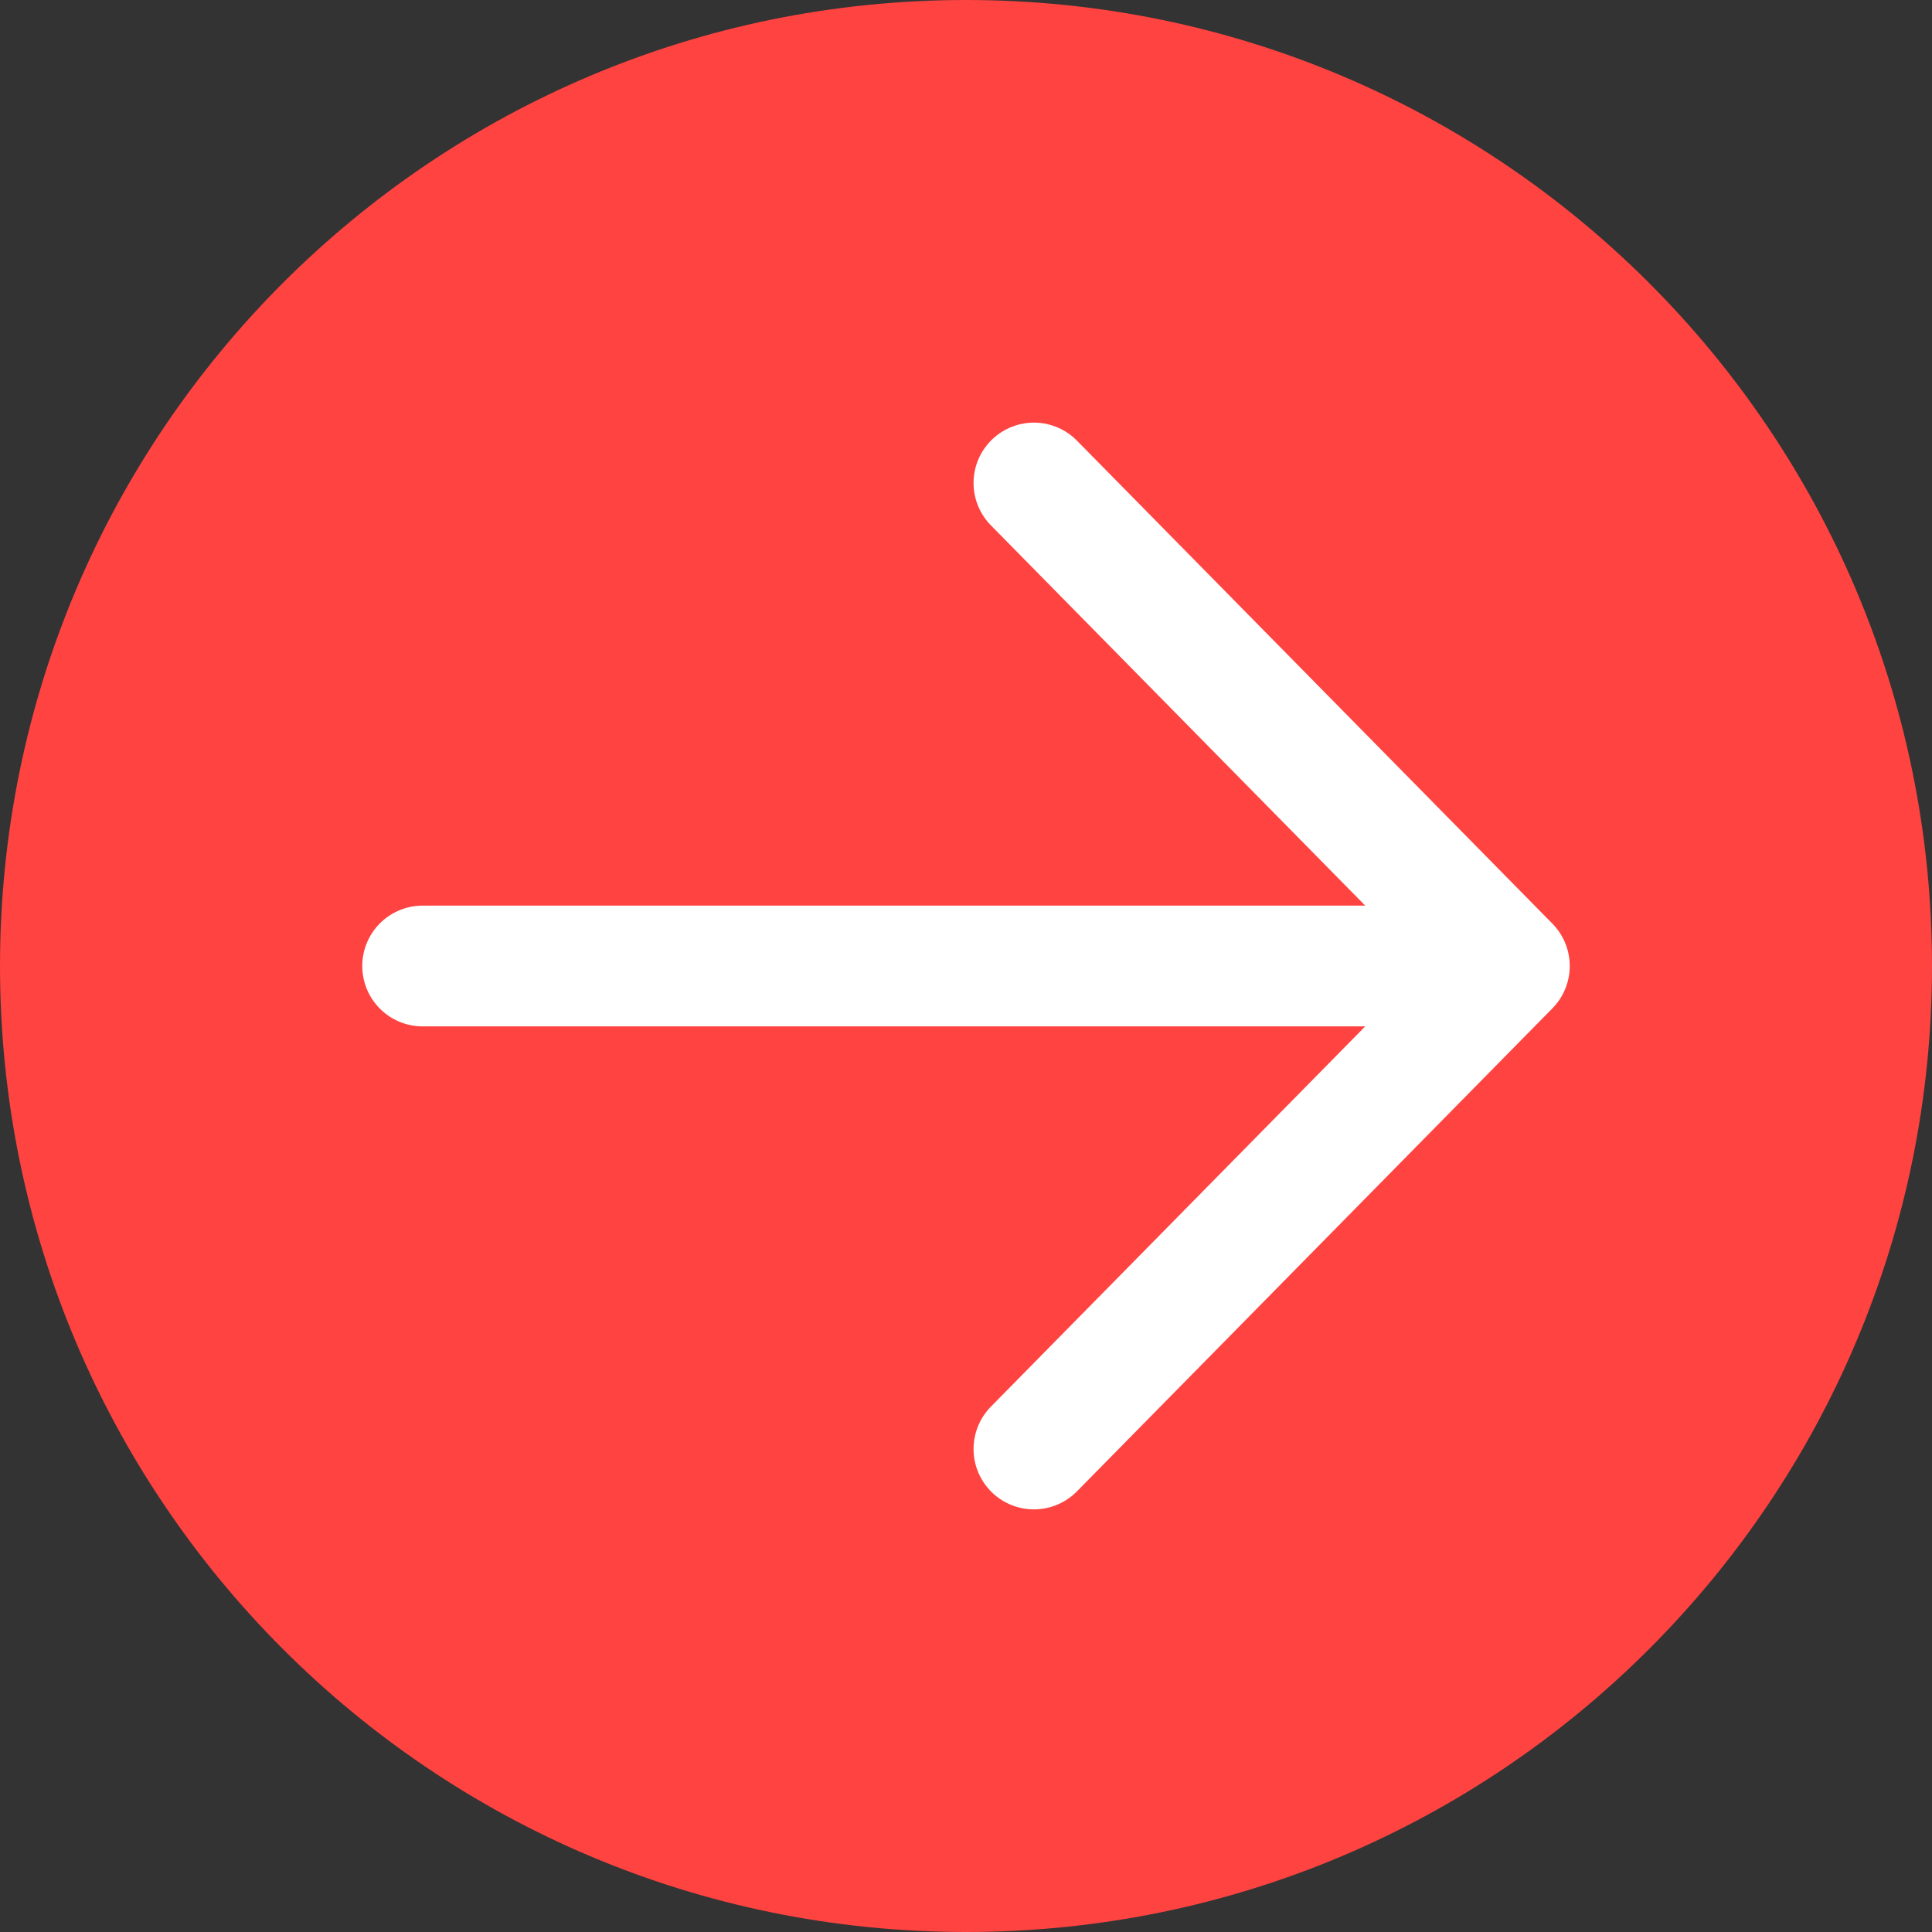
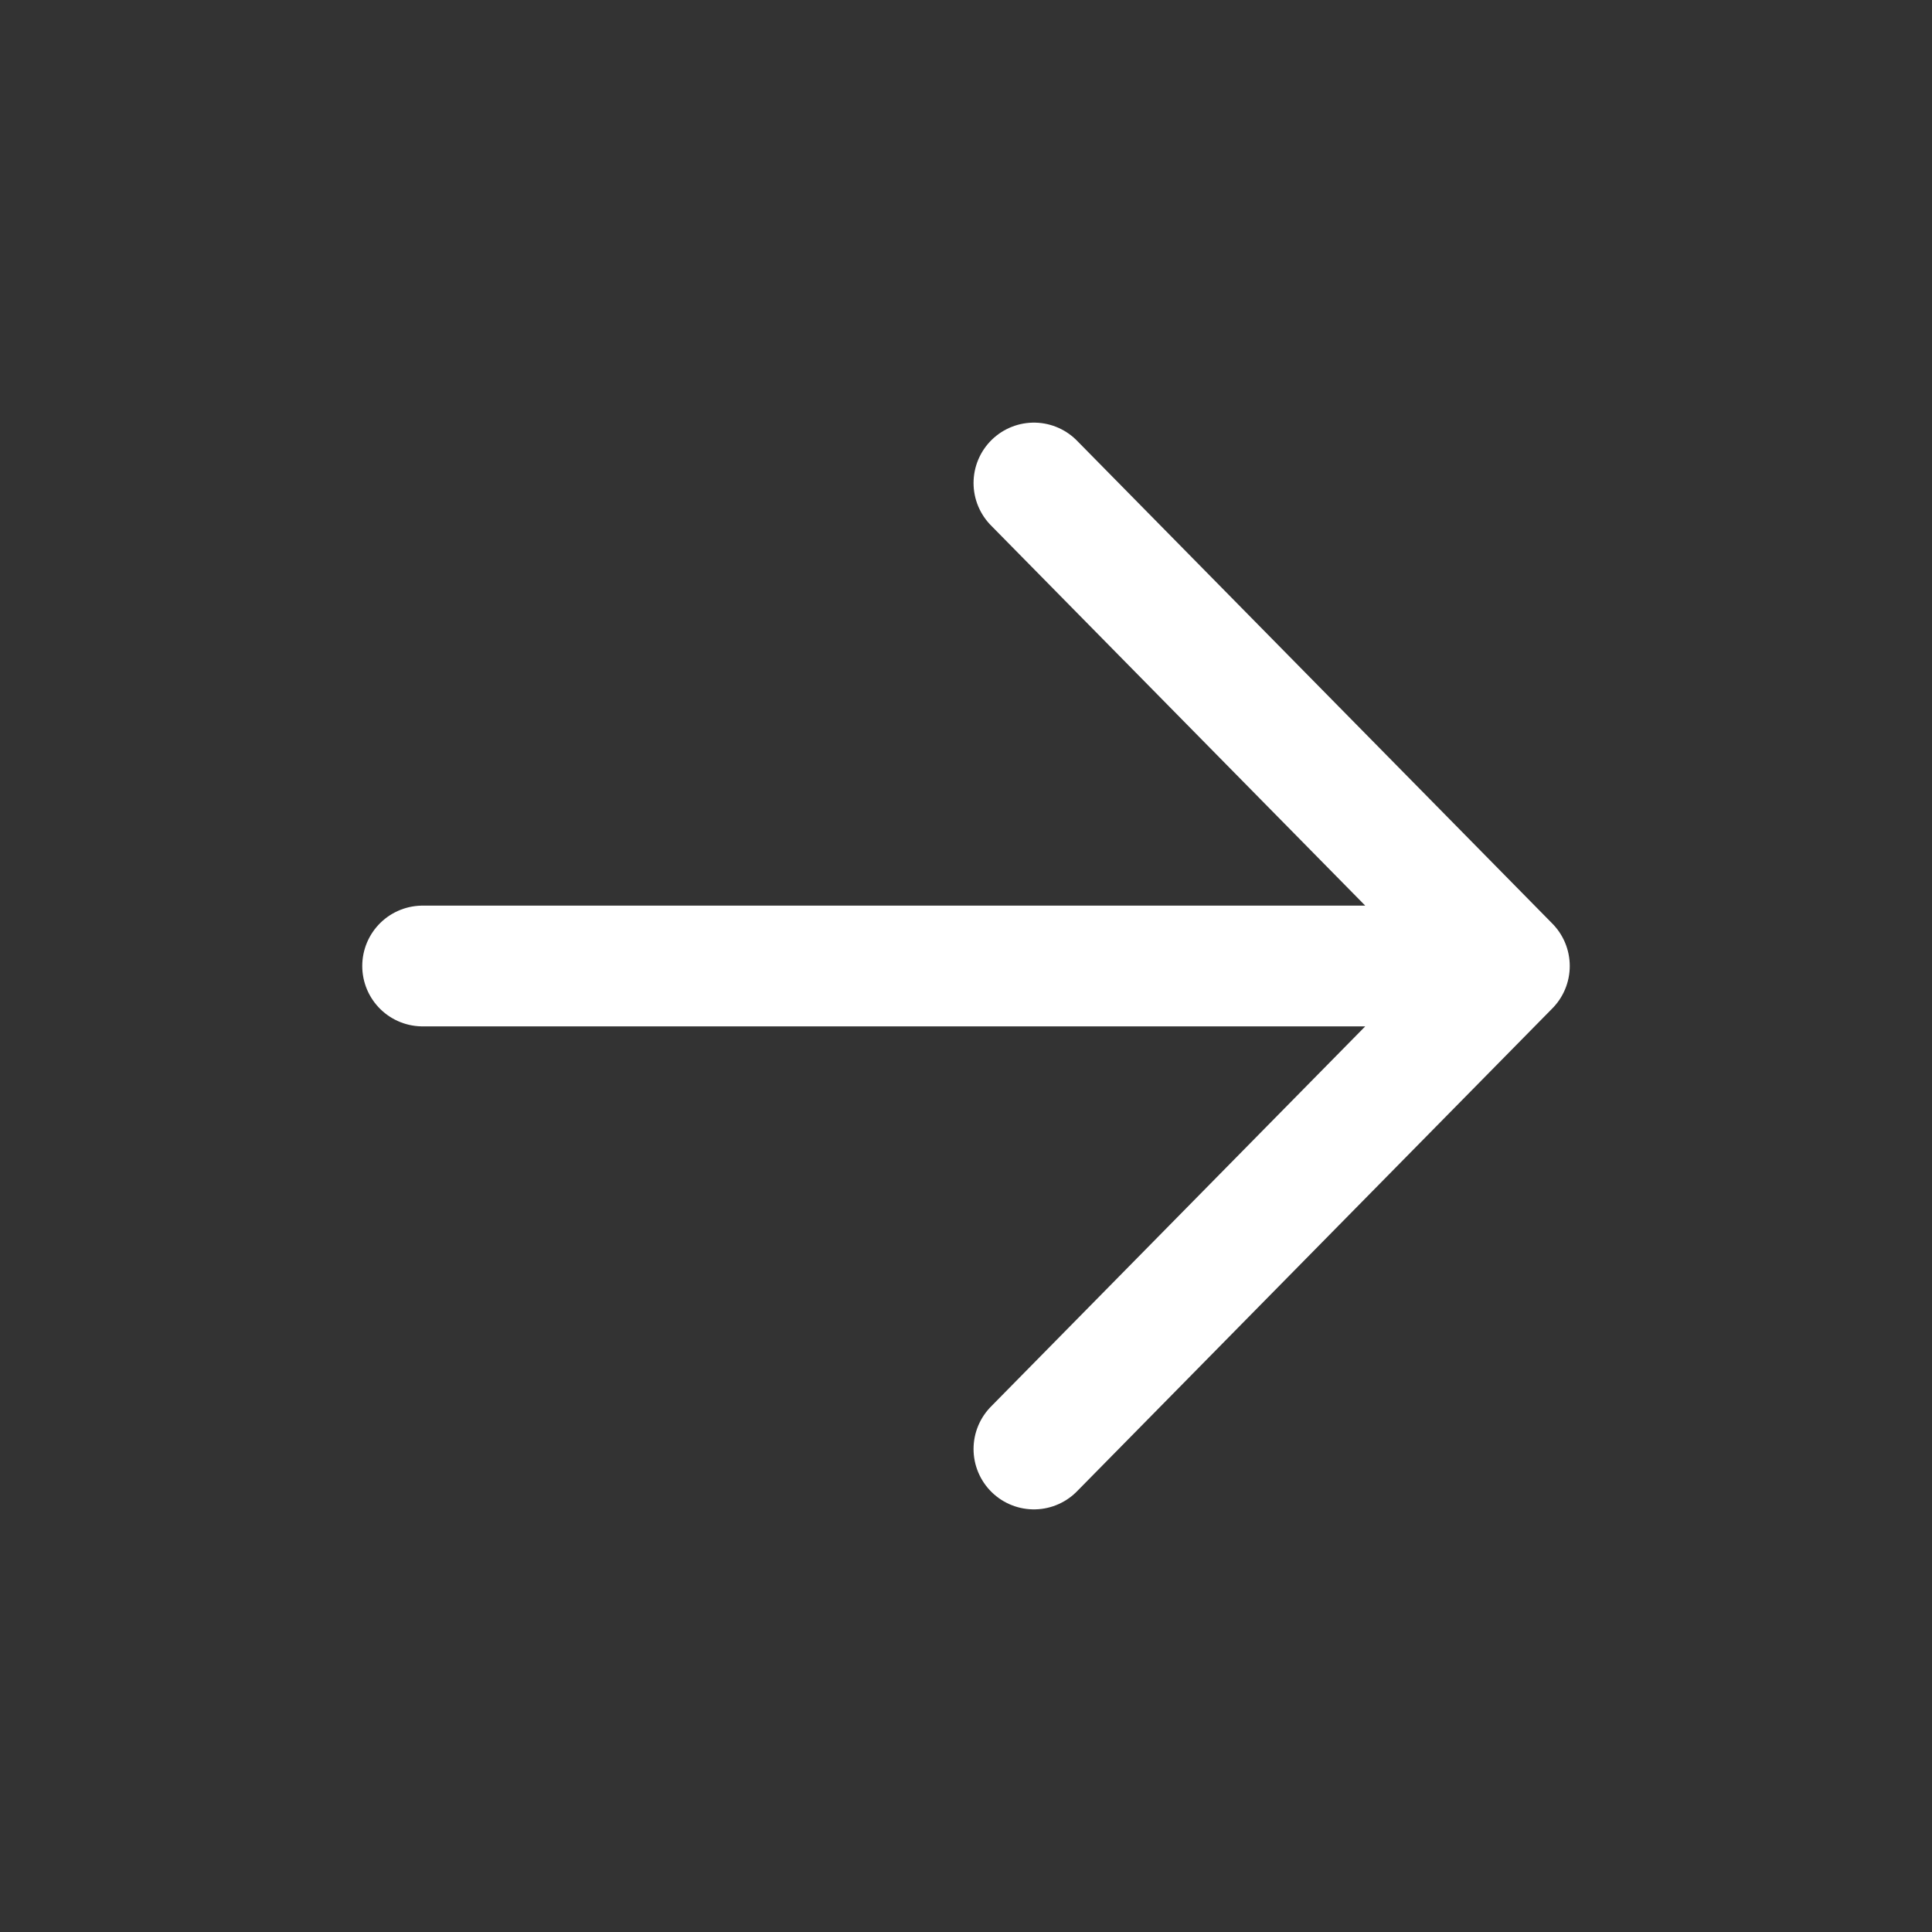
<svg xmlns="http://www.w3.org/2000/svg" width="32" height="32" viewBox="0 0 32 32" fill="none">
  <rect x="0" y="0" width="32" height="32" fill="#333333" stroke="none" />
-   <path d="M0 16C0 7.163 7.163 0 16 0s16 7.163 16 16-7.163 16-16 16S0 24.837 0 16z" fill="#FE4341" />
  <path d="M7 16h18M17.125 8 25 16l-7.875 8" stroke="#fff" stroke-width="2" stroke-linecap="round" stroke-linejoin="round" />
</svg>